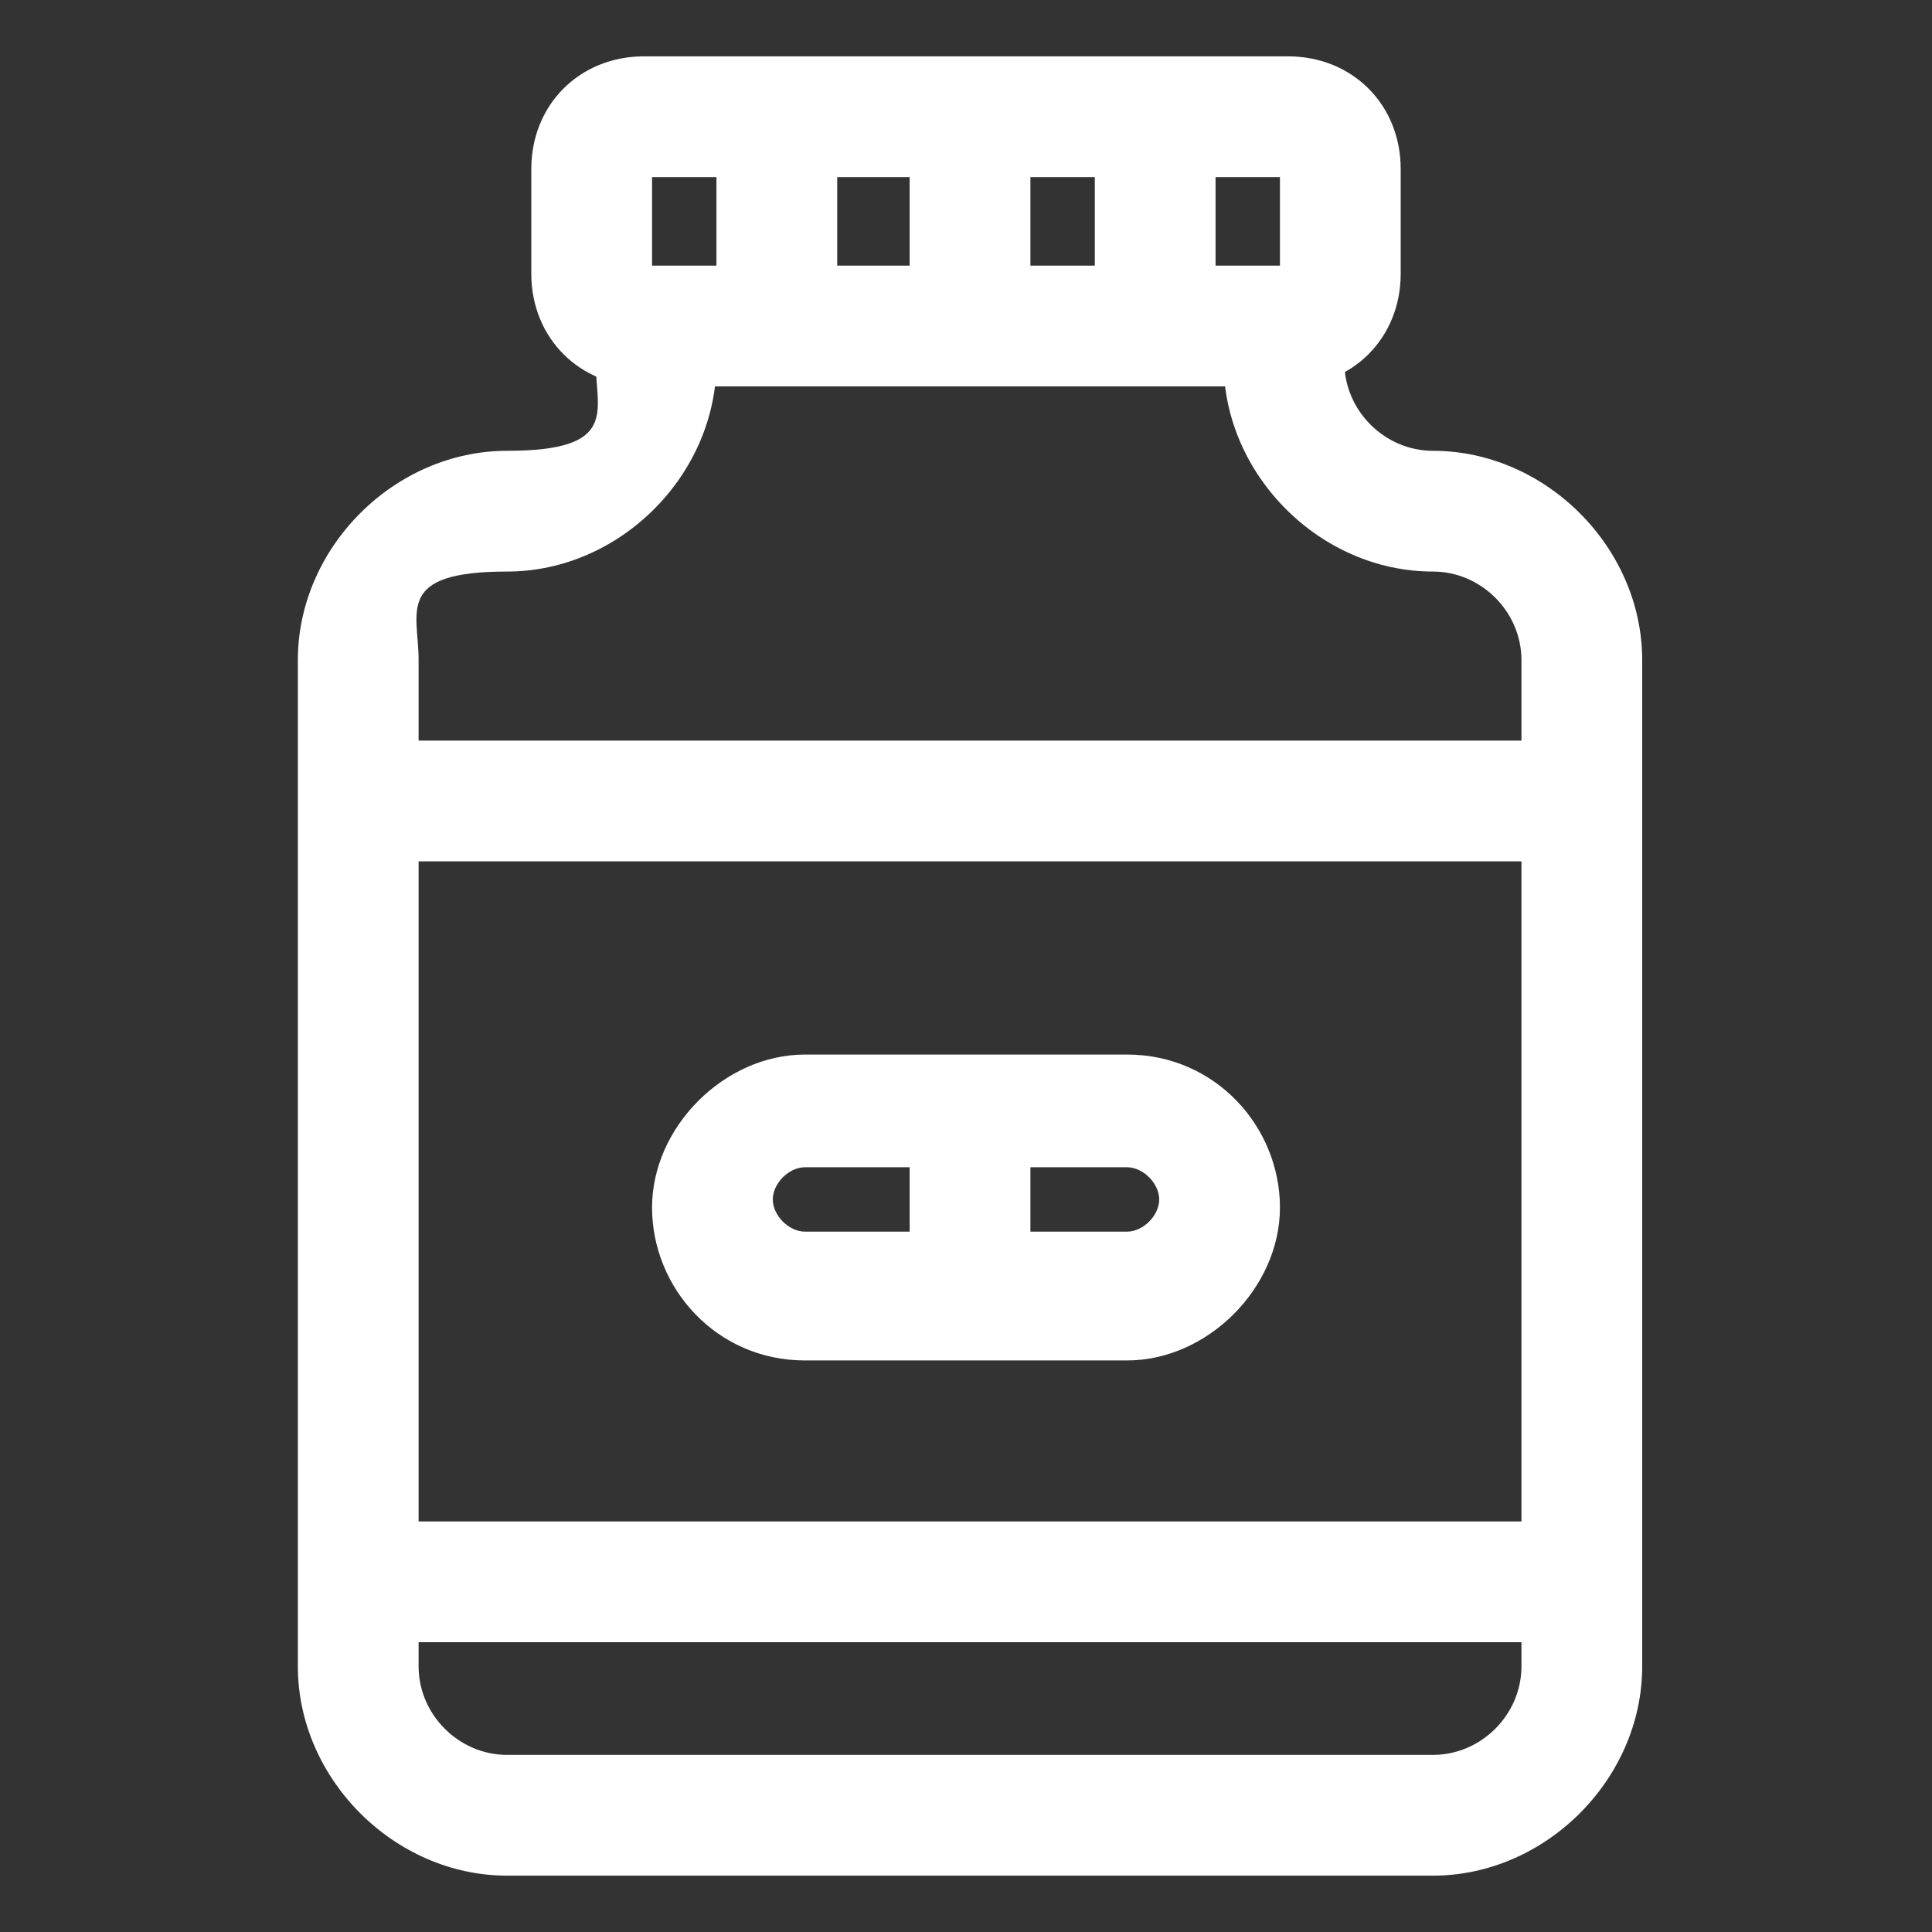
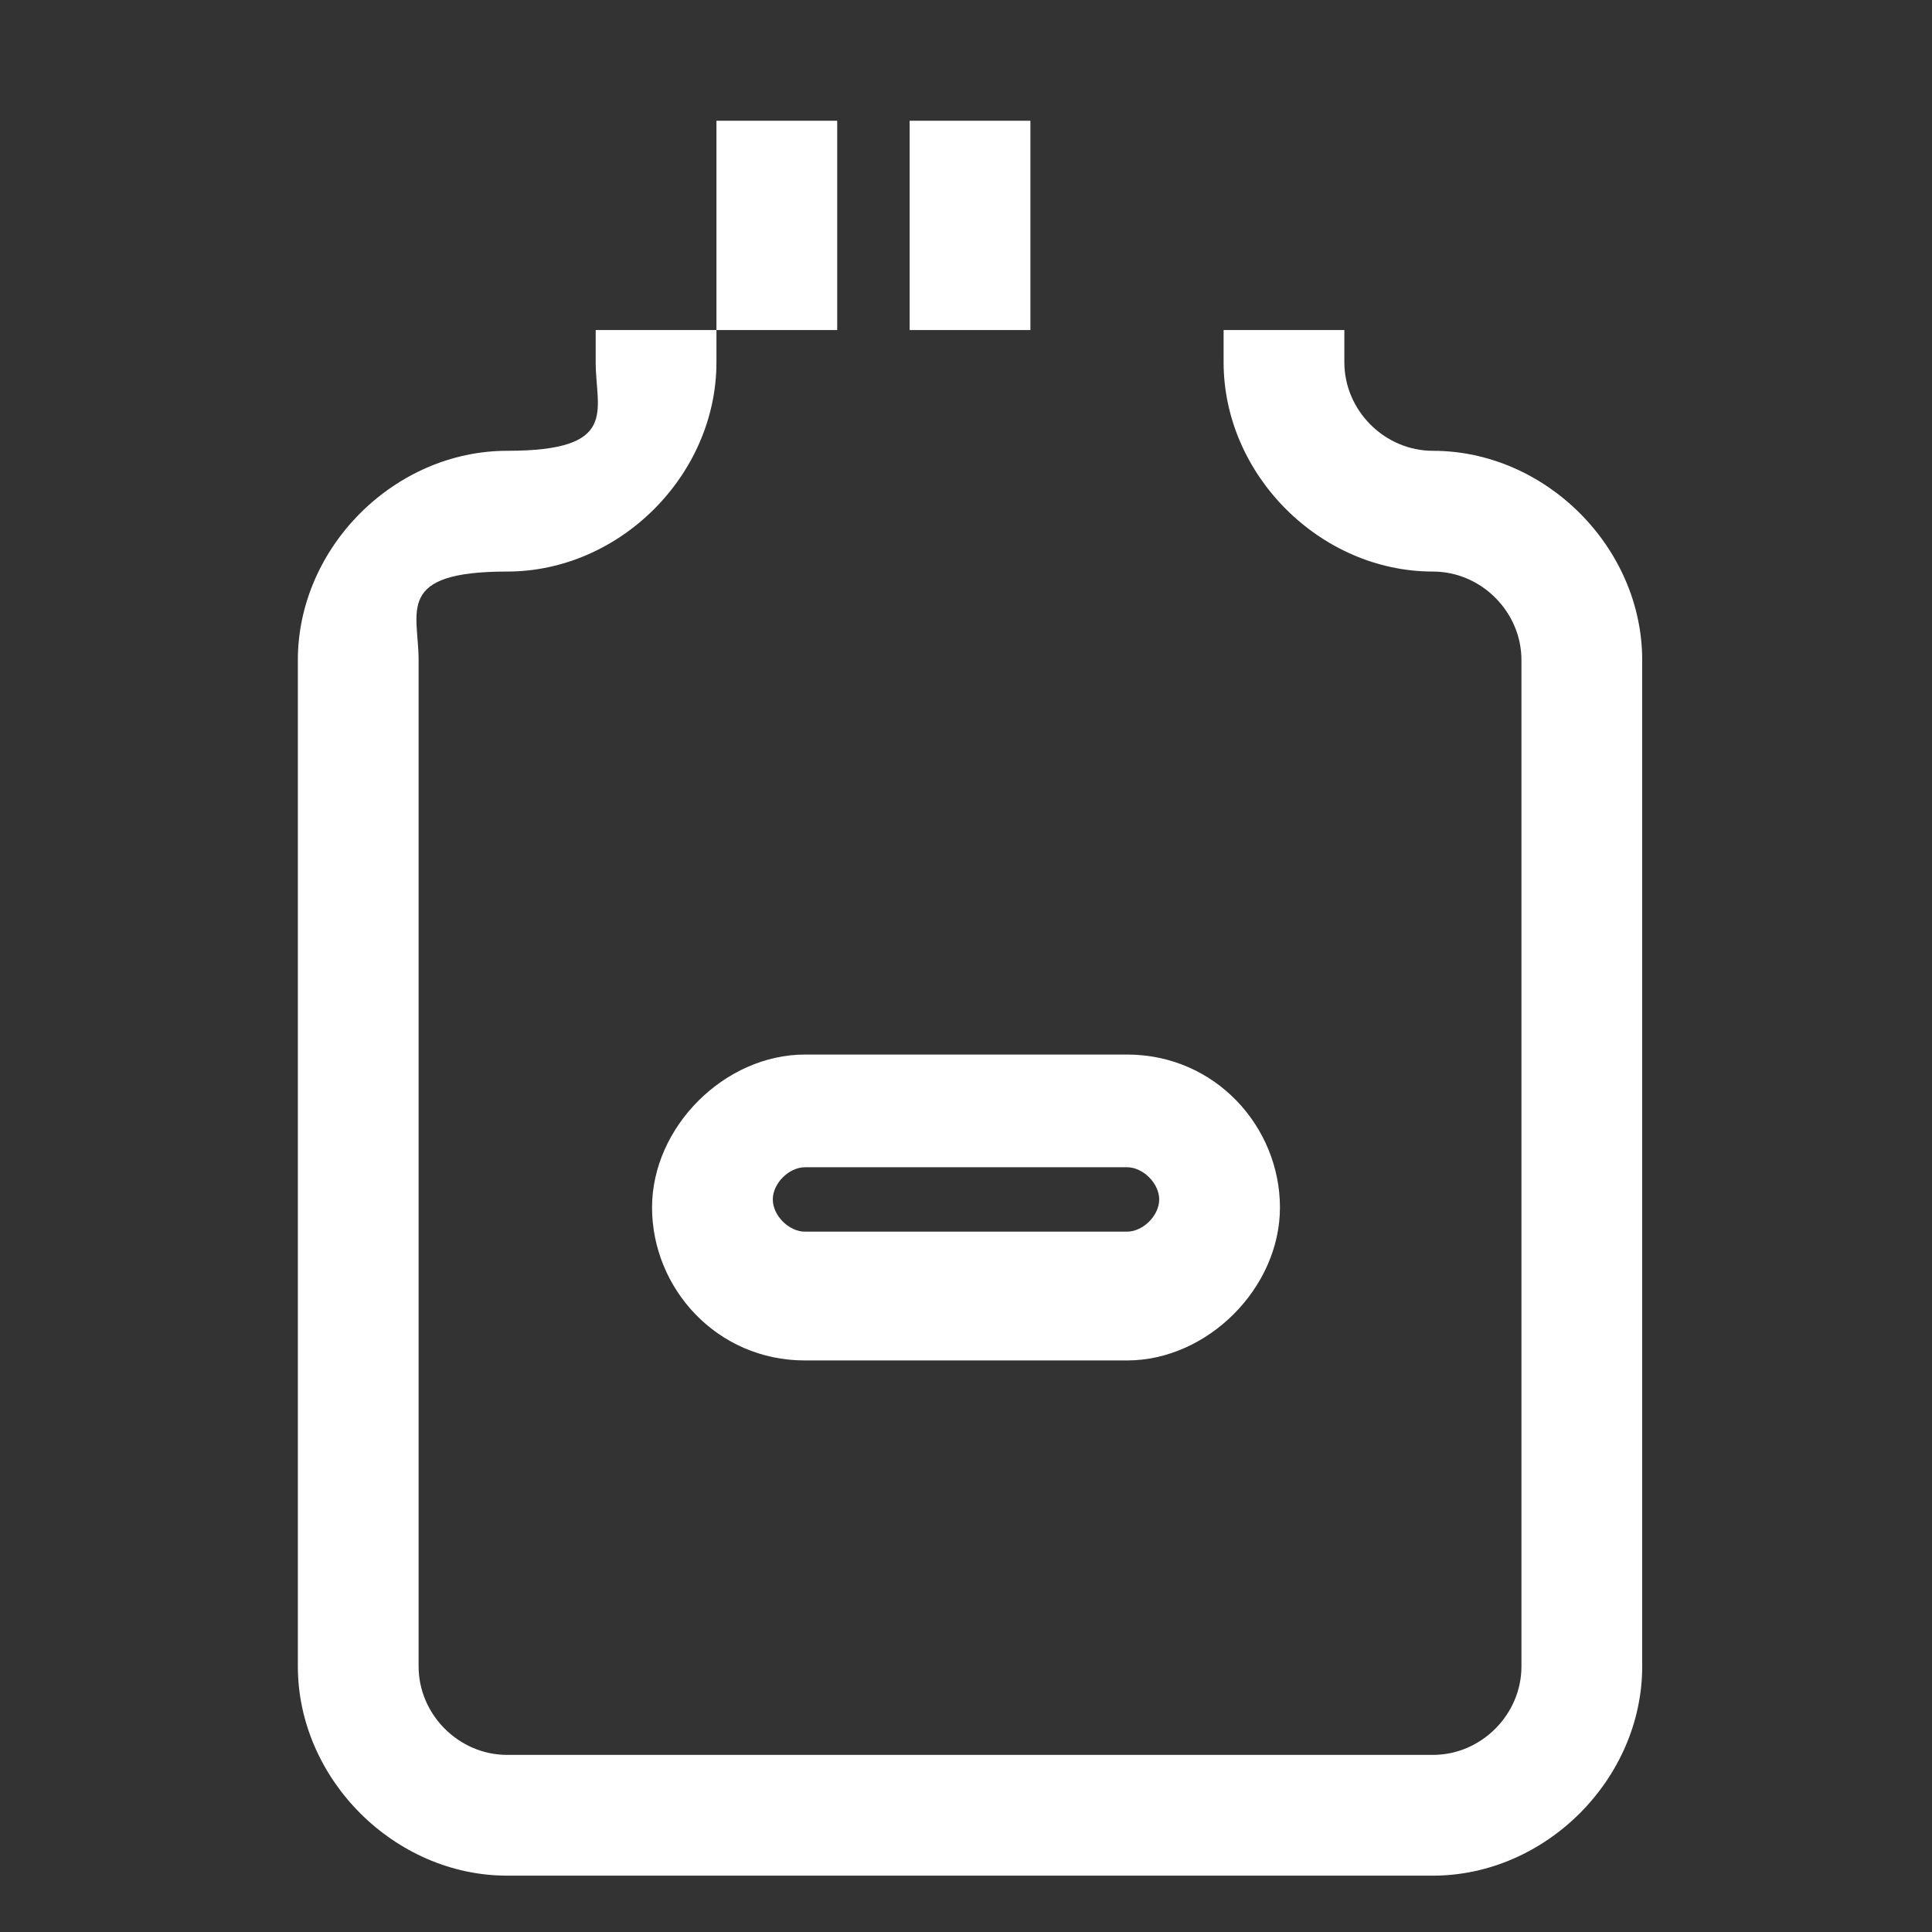
<svg xmlns="http://www.w3.org/2000/svg" width="24" height="24" version="1.1" viewBox="0 0 24 24">
  <rect x="0" y="0" width="24" height="24" fill="#333333" stroke="none" />
  <defs>
    <style>
      .cls-1 {
        fill: #fff;
      }
    </style>
  </defs>
  <g>
    <g id="Layer_1">
      <g>
-         <path class="cls-1" d="M16,4.8H8c-.8,0-1.4-.6-1.4-1.4v-1.3c0-.8.6-1.4,1.4-1.4h8c.8,0,1.4.6,1.4,1.4v1.3c0,.8-.6,1.4-1.4,1.4ZM8.1,3.3h7.8v-1.1h-7.8v1.1Z" />
        <rect class="cls-1" x="11.3" y="1.5" width="1.5" height="2.6" />
-         <rect class="cls-1" x="13.6" y="1.5" width="1.5" height="2.6" />
        <rect class="cls-1" x="8.9" y="1.5" width="1.5" height="2.6" />
        <path class="cls-1" d="M17.7,23.3H6.3c-1.4,0-2.6-1.2-2.6-2.6v-12.5c0-1.4,1.2-2.6,2.6-2.6s1.1-.5,1.1-1.1v-.4h1.5v.4c0,1.4-1.2,2.6-2.6,2.6s-1.1.5-1.1,1.1v12.5c0,.6.5,1.1,1.1,1.1h11.5c.6,0,1.1-.5,1.1-1.1v-12.5c0-.6-.5-1.1-1.1-1.1-1.4,0-2.6-1.2-2.6-2.6v-.4h1.5v.4c0,.6.5,1.1,1.1,1.1,1.4,0,2.6,1.2,2.6,2.6v12.5c0,1.4-1.2,2.6-2.6,2.6Z" />
-         <rect class="cls-1" x="4.4" y="9.2" width="15.1" height="1.5" />
-         <rect class="cls-1" x="4.4" y="18.9" width="15.1" height="1.5" />
        <path class="cls-1" d="M14,16.9h-4c-1.1,0-1.9-.9-1.9-1.9s.9-1.9,1.9-1.9h4c1.1,0,1.9.9,1.9,1.9s-.9,1.9-1.9,1.9ZM10,14.5c-.2,0-.4.2-.4.4s.2.4.4.4h4c.2,0,.4-.2.4-.4s-.2-.4-.4-.4h-4Z" />
-         <rect class="cls-1" x="11.3" y="13.8" width="1.5" height="2.3" />
      </g>
    </g>
  </g>
</svg>